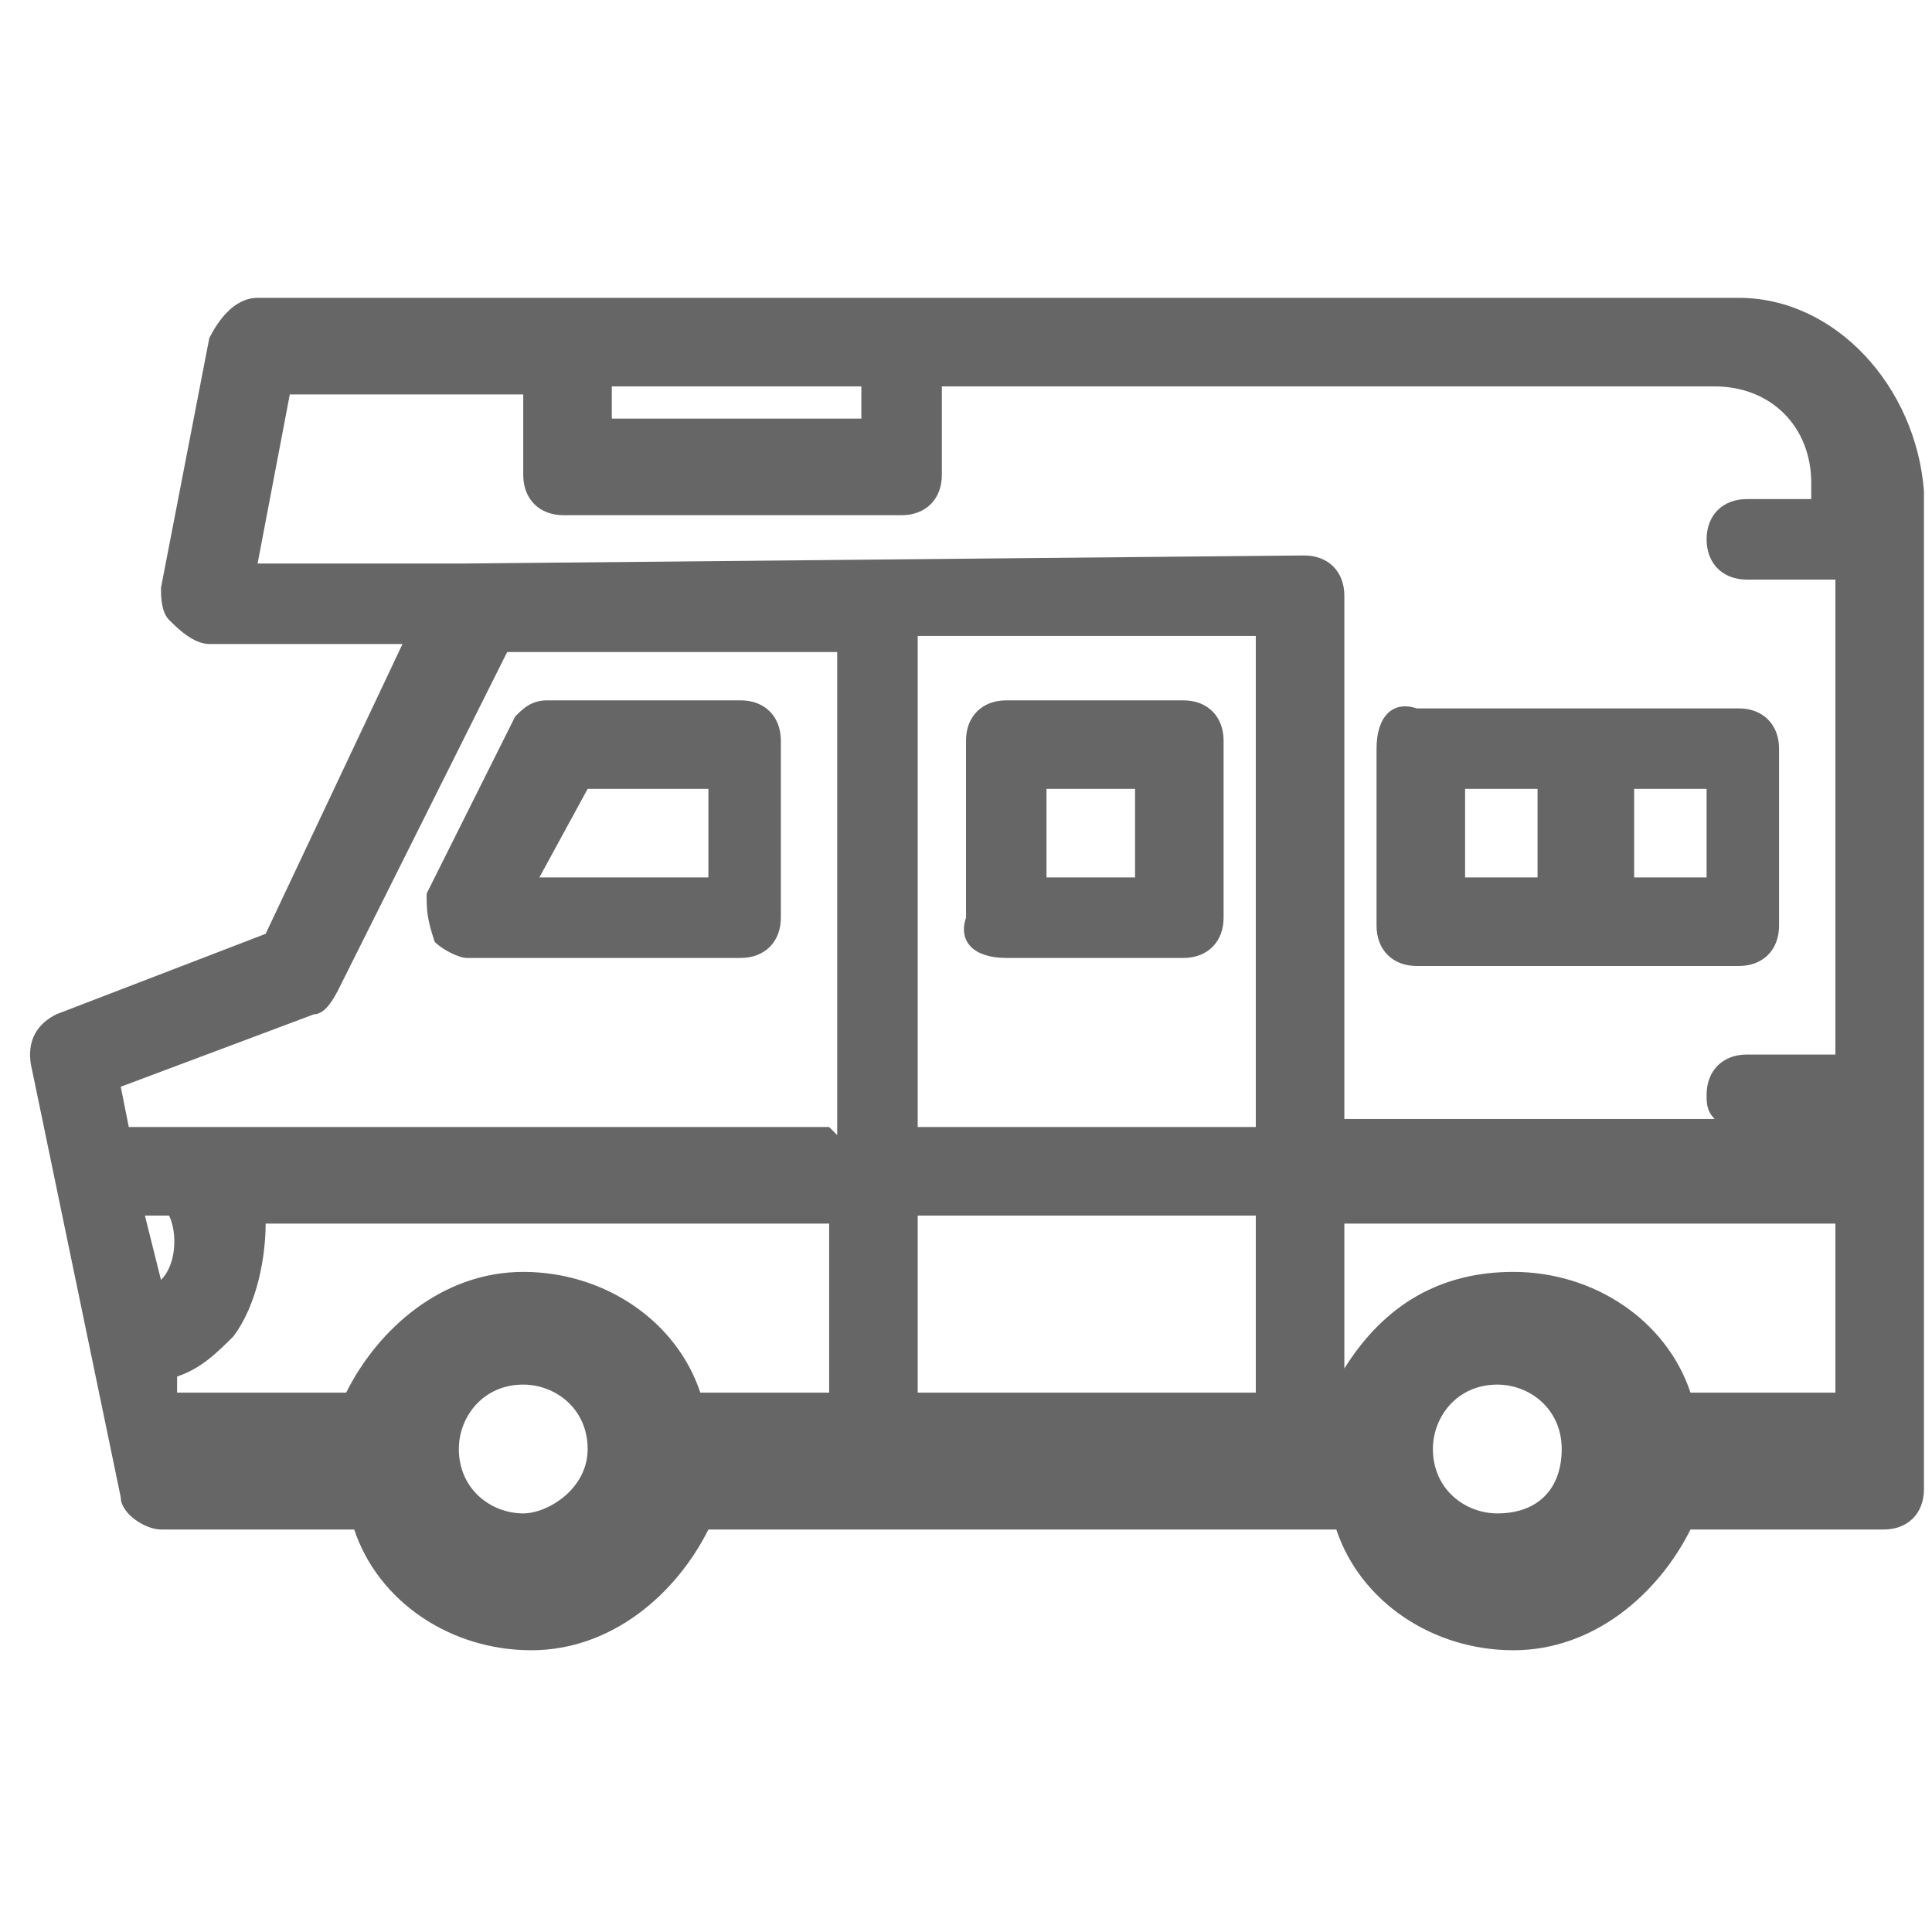
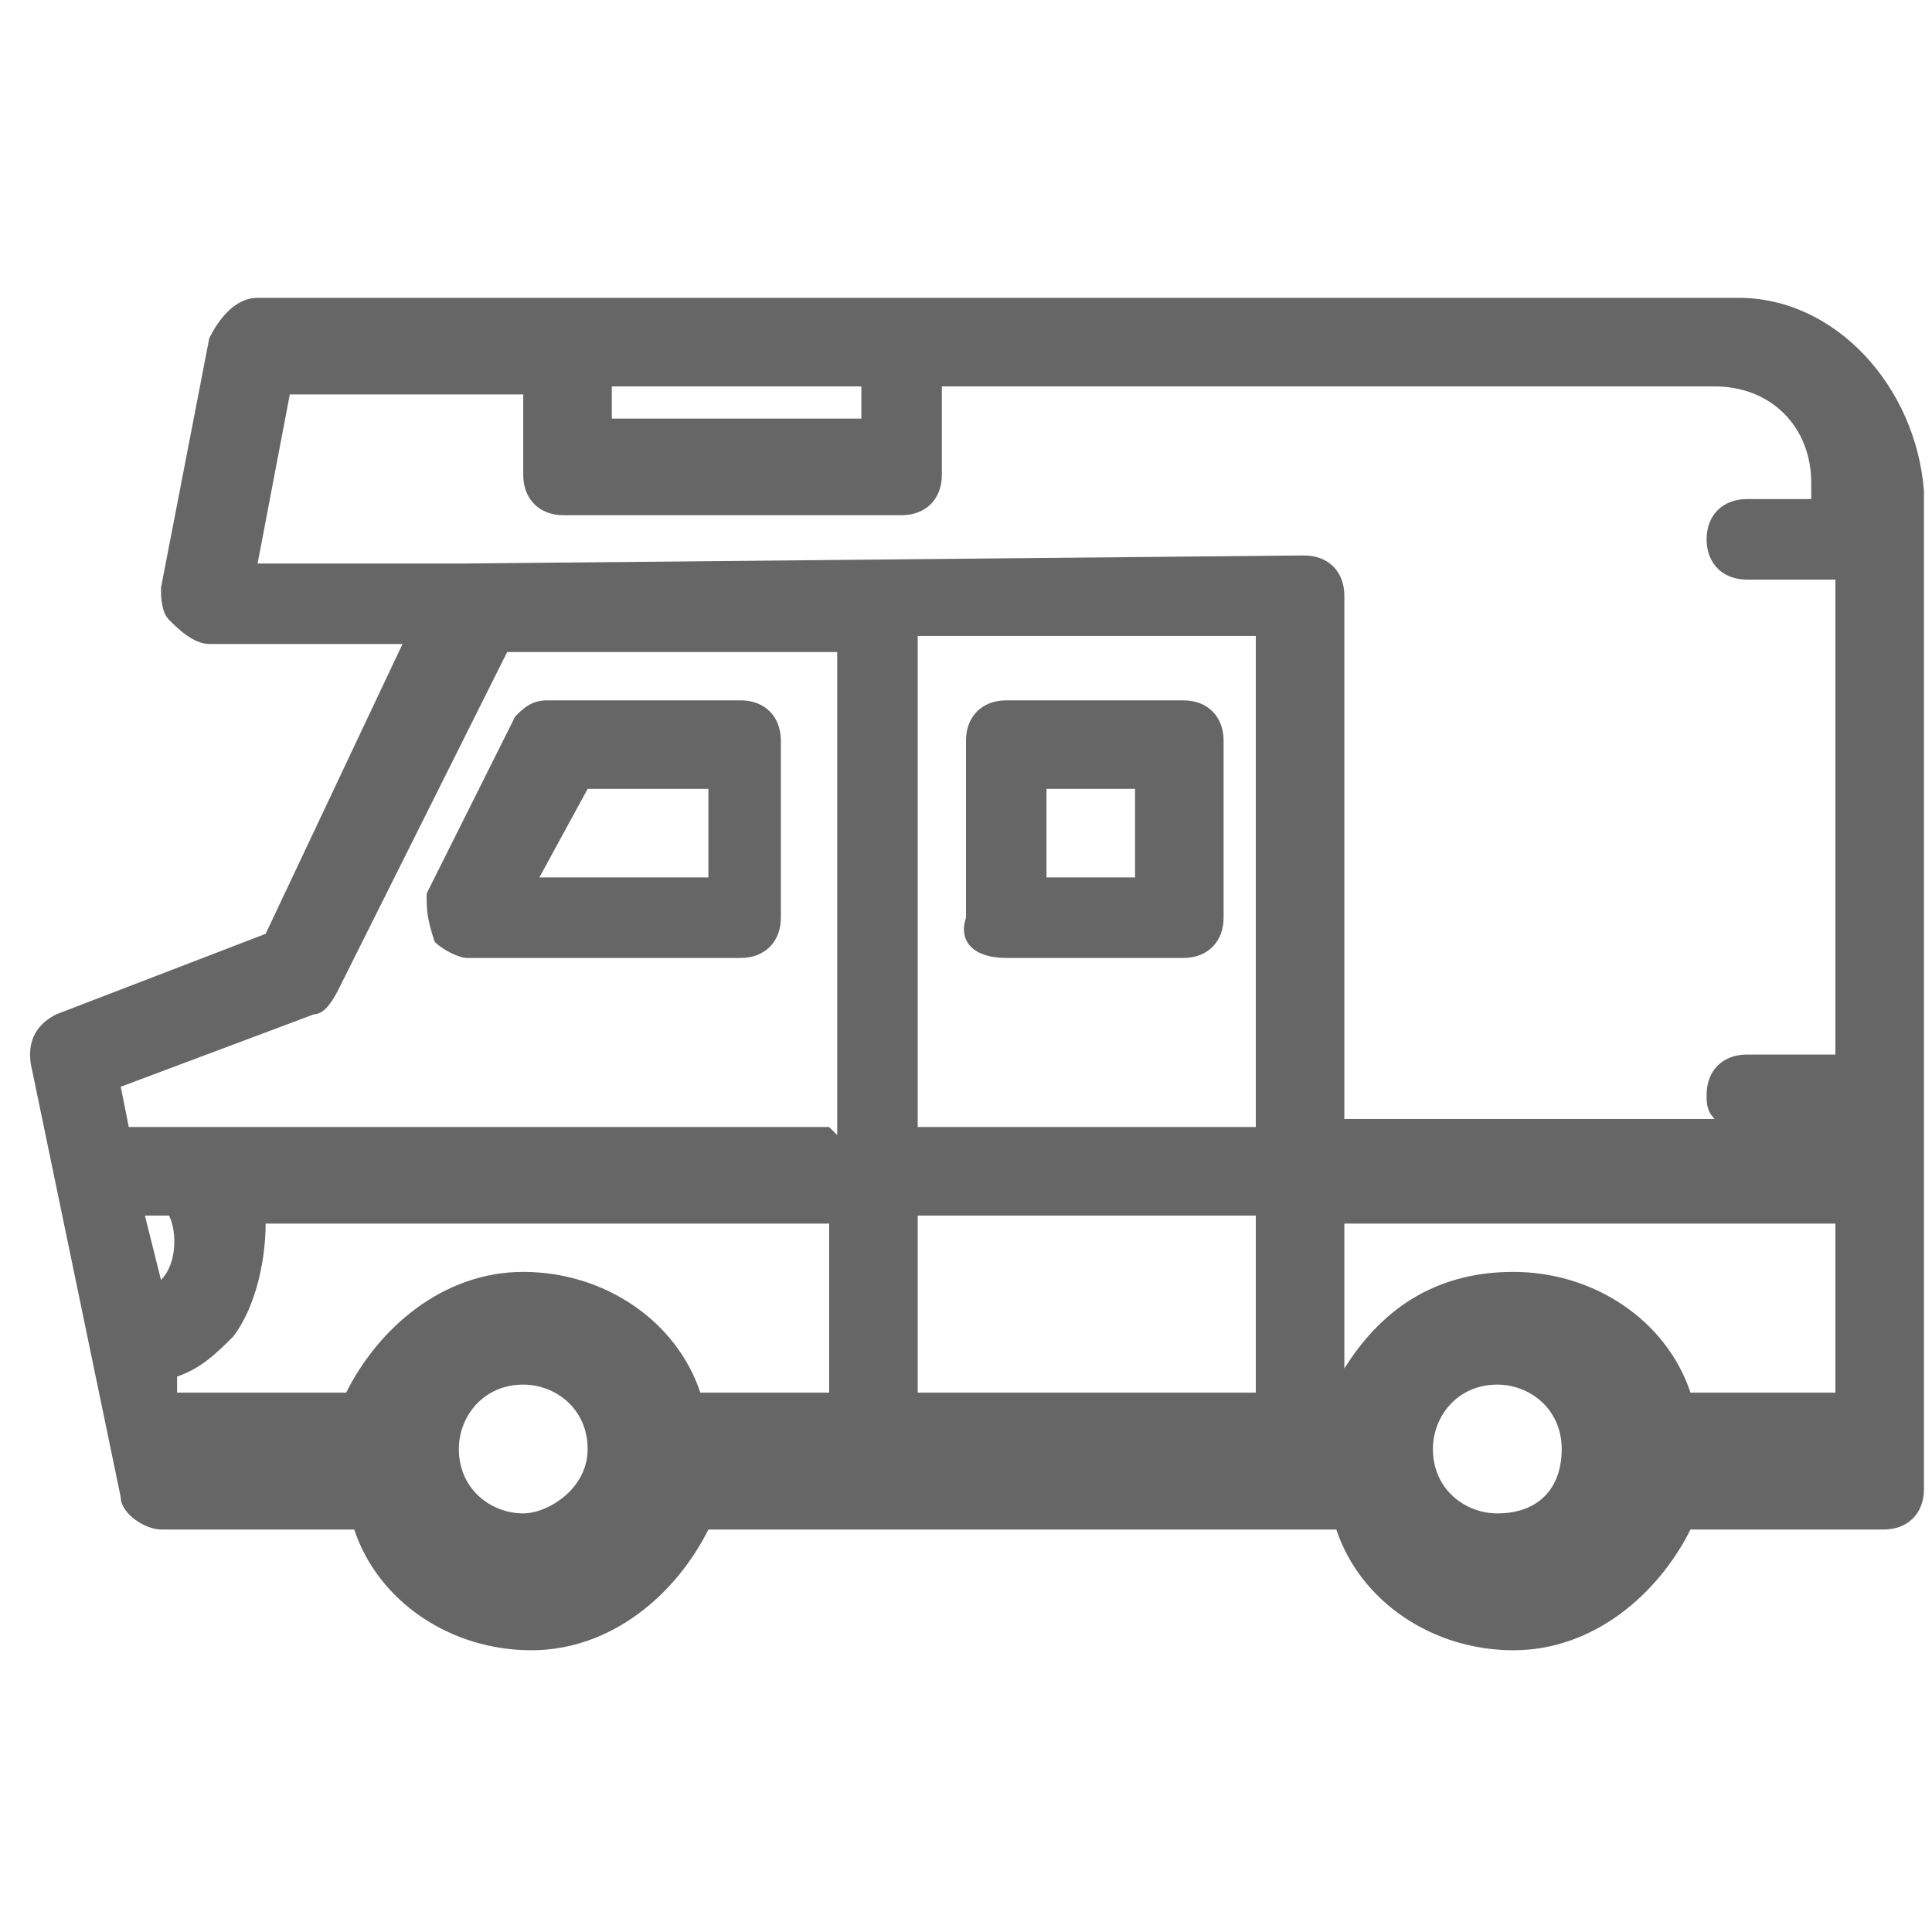
<svg xmlns="http://www.w3.org/2000/svg" version="1.1" id="圖層_1" x="0px" y="0px" width="24px" height="24px" viewBox="0 0 24 24" style="enable-background:new 0 0 24 24;" xml:space="preserve">
  <style type="text/css">
	.st0{fill:#666666;}
</style>
  <g>
    <path class="st0" d="M5.4,11.7c0.1,0.1,0.3,0.2,0.4,0.2l3.4,0c0.3,0,0.5-0.2,0.5-0.5V9.2c0-0.3-0.2-0.5-0.5-0.5l-2.4,0   C6.6,8.7,6.5,8.8,6.4,8.9l-1.1,2.2C5.3,11.3,5.3,11.4,5.4,11.7z M7.3,9.8l1.5,0v1.1l-2.1,0L7.3,9.8z" />
    <path class="st0" d="M12.5,11.9l2.2,0c0.3,0,0.5-0.2,0.5-0.5V9.2c0-0.3-0.2-0.5-0.5-0.5l-2.2,0c-0.3,0-0.5,0.2-0.5,0.5l0,2.2   C11.9,11.7,12.1,11.9,12.5,11.9z M13,9.8h1.1v1.1H13V9.8z" />
-     <path class="st0" d="M17.1,9.3v2.2c0,0.3,0.2,0.5,0.5,0.5l4,0c0.3,0,0.5-0.2,0.5-0.5V9.3c0-0.3-0.2-0.5-0.5-0.5l-4,0   C17.3,8.7,17.1,8.9,17.1,9.3z M20.3,9.8h0.9v1.1h-0.9V9.8z M18.2,9.8l0.9,0v1.1h-0.9V9.8z" />
    <path class="st0" d="M21.6,3.7l-18.4,0C2.9,3.7,2.7,4,2.6,4.2L2,7.3c0,0.1,0,0.3,0.1,0.4S2.4,8,2.6,8L5,8l-1.7,3.6l-2.6,1   c-0.2,0.1-0.4,0.3-0.3,0.7l1.1,5.3c0,0.2,0.3,0.4,0.5,0.4l2.4,0c0.3,0.9,1.2,1.5,2.2,1.5c1,0,1.8-0.7,2.2-1.5l7.8,0   c0.3,0.9,1.2,1.5,2.2,1.5c1,0,1.8-0.7,2.2-1.5h2.4c0.3,0,0.5-0.2,0.5-0.5l0-12.4C23.8,4.8,22.8,3.7,21.6,3.7z M7.6,4.8l3.1,0v0.4   l-3.1,0V4.8z M2,15.9C2,15.9,1.9,15.9,2,15.9l-0.2-0.8h0.3C2.2,15.3,2.2,15.7,2,15.9z M6.5,18.8c-0.4,0-0.8-0.3-0.8-0.8   c0-0.4,0.3-0.8,0.8-0.8c0.4,0,0.8,0.3,0.8,0.8C7.3,18.5,6.8,18.8,6.5,18.8z M10.3,17.3H8.7c-0.3-0.9-1.2-1.5-2.2-1.5   c-1,0-1.8,0.7-2.2,1.5l-2.1,0l0-0.2c0.3-0.1,0.5-0.3,0.7-0.5c0.3-0.4,0.4-1,0.4-1.4l7,0v2.2H10.3z M10.3,14l-8.7,0l-0.1-0.5   l2.4-0.9c0.1,0,0.2-0.1,0.3-0.3l2.1-4.2l4.1,0l0,6L10.3,14z M15.6,17.3l-4.2,0v-2.2l4.2,0C15.6,15.1,15.6,17.3,15.6,17.3z M15.6,14   l-4.2,0l0-6.1l4.2,0C15.6,8,15.6,14,15.6,14z M18.6,18.8c-0.4,0-0.8-0.3-0.8-0.8c0-0.4,0.3-0.8,0.8-0.8c0.4,0,0.8,0.3,0.8,0.8   S19.1,18.8,18.6,18.8z M22.8,17.3l-1.8,0c-0.3-0.9-1.2-1.5-2.2-1.5c-0.9,0-1.6,0.4-2.1,1.2v-1.8l6.1,0V17.3z M22.8,6.2l-1.1,0   c-0.3,0-0.5,0.2-0.5,0.5s0.2,0.5,0.5,0.5l1.1,0l0,5.9l-1.1,0c-0.3,0-0.5,0.2-0.5,0.5c0,0.1,0,0.2,0.1,0.3l-4.6,0l0-6.5   c0-0.3-0.2-0.5-0.5-0.5L5.8,7L3.2,7l0.4-2.1l2.9,0l0,1c0,0.3,0.2,0.5,0.5,0.5l4.2,0c0.3,0,0.5-0.2,0.5-0.5l0-1.1l9.6,0   c0.7,0,1.2,0.5,1.2,1.2V6.2z" />
  </g>
</svg>